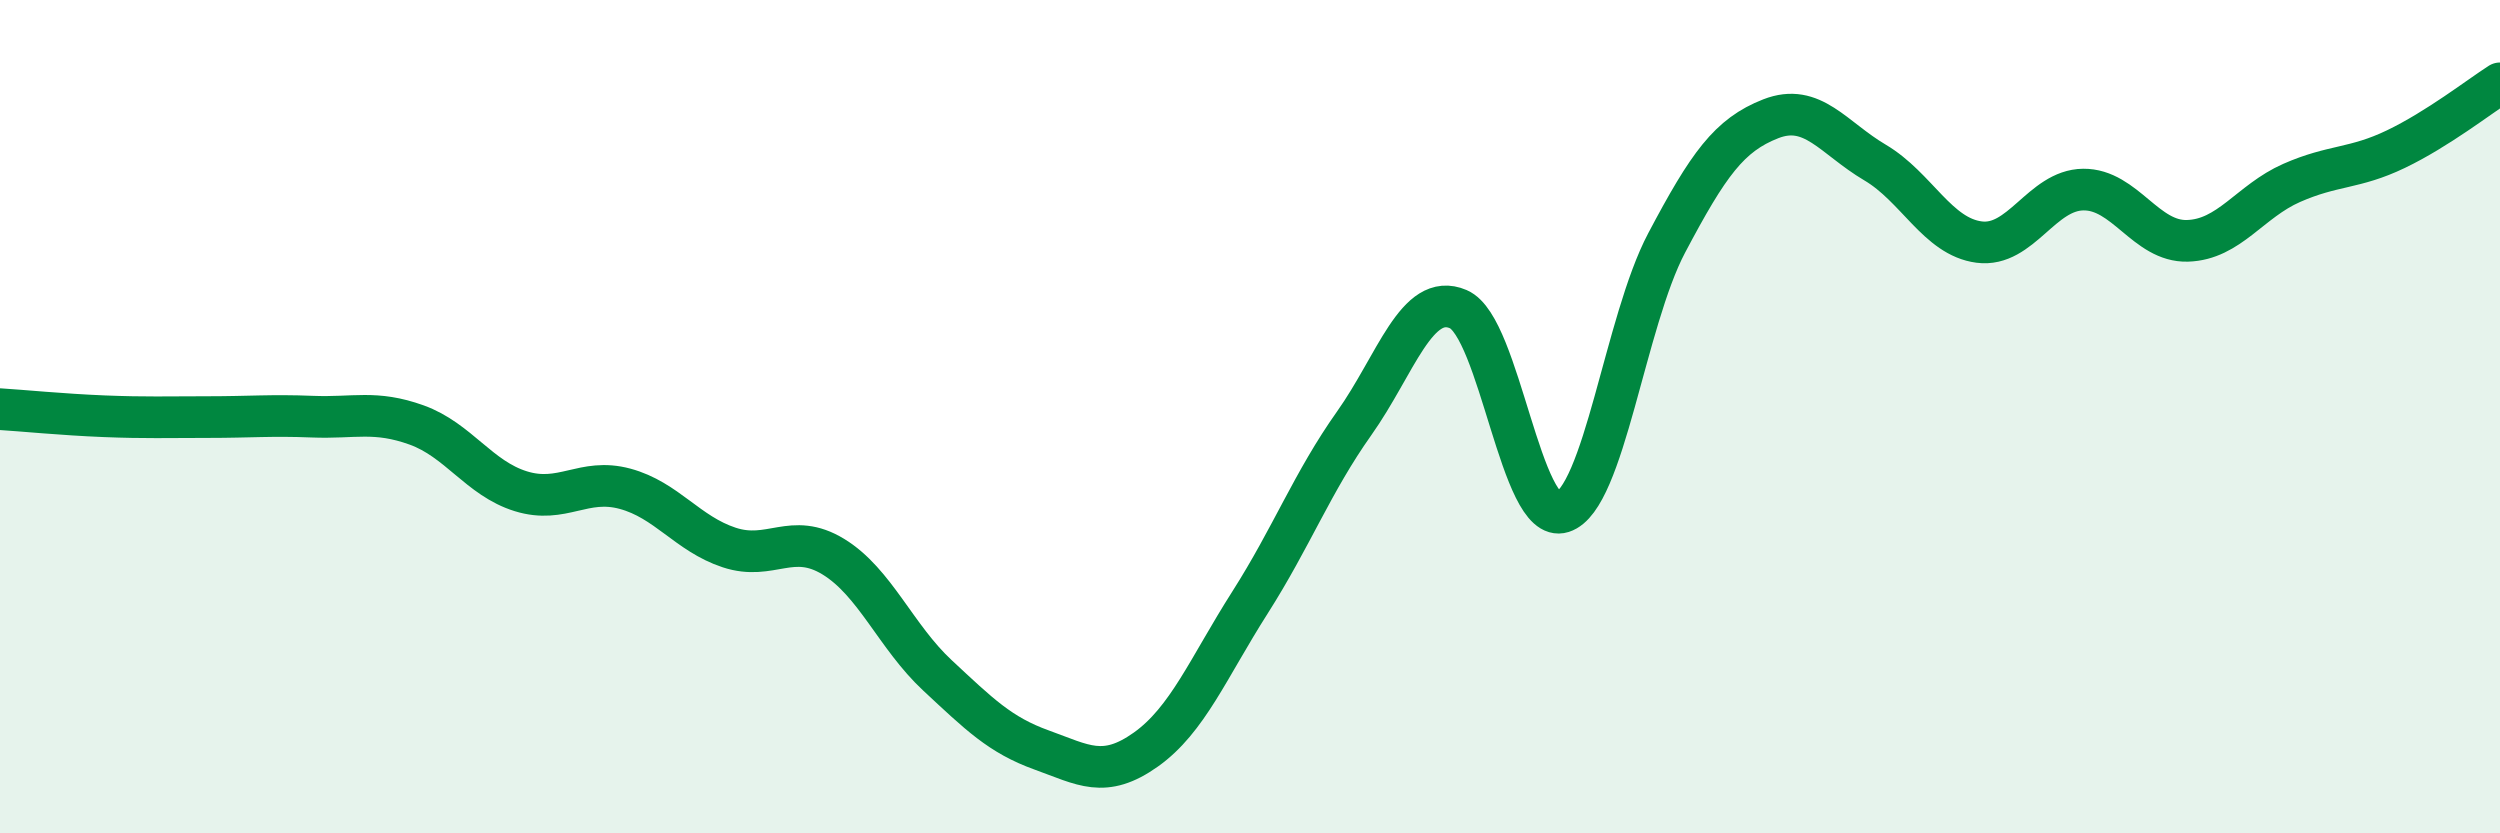
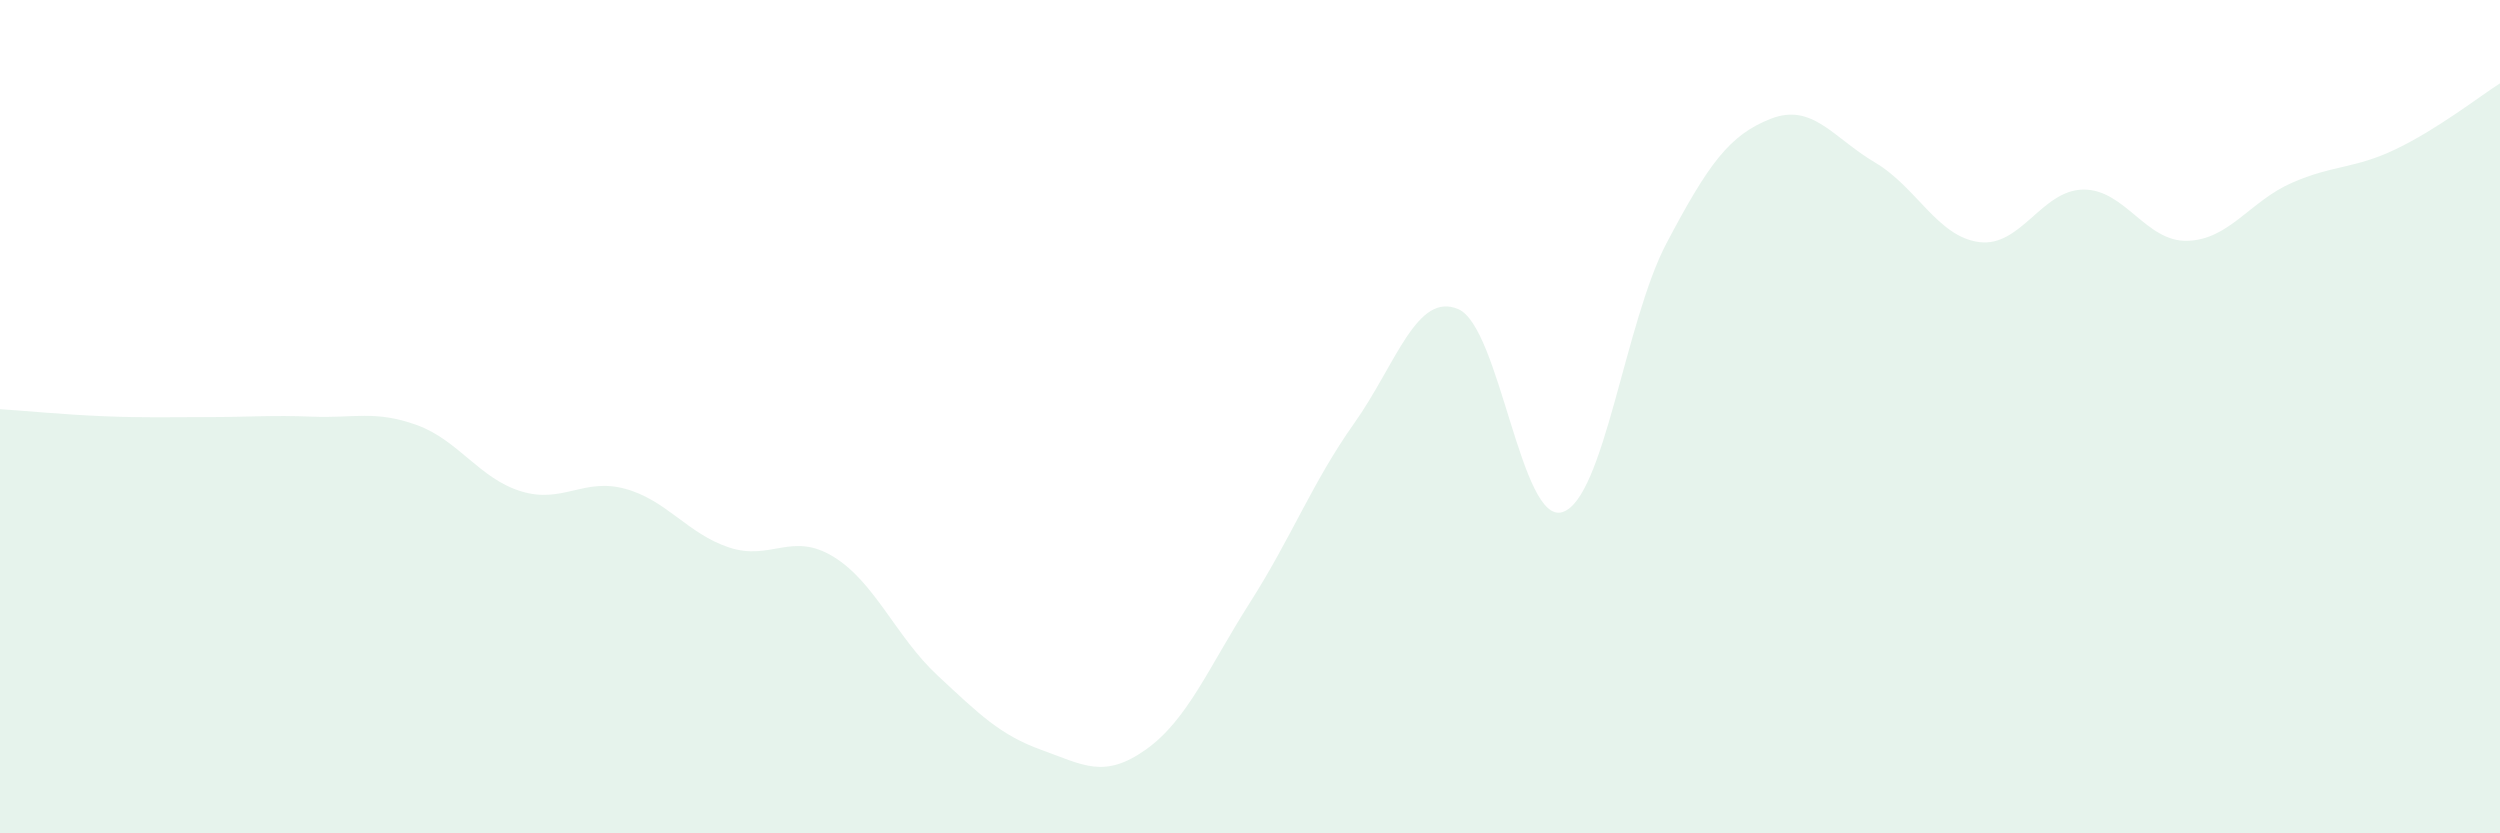
<svg xmlns="http://www.w3.org/2000/svg" width="60" height="20" viewBox="0 0 60 20">
  <path d="M 0,9.82 C 0.5,9.85 1.5,9.95 2.5,9.99 C 3.5,10.03 4,10.01 5,10.01 C 6,10.01 6.5,9.96 7.5,10 C 8.5,10.04 9,9.84 10,10.2 C 11,10.56 11.5,11.48 12.5,11.79 C 13.5,12.1 14,11.46 15,11.73 C 16,12 16.5,12.81 17.5,13.14 C 18.5,13.47 19,12.75 20,13.36 C 21,13.97 21.5,15.28 22.5,16.21 C 23.5,17.14 24,17.64 25,18 C 26,18.36 26.5,18.7 27.5,17.99 C 28.5,17.28 29,16.03 30,14.46 C 31,12.89 31.5,11.57 32.5,10.16 C 33.5,8.75 34,6.99 35,7.42 C 36,7.85 36.5,12.61 37.5,12.29 C 38.5,11.97 39,7.72 40,5.83 C 41,3.94 41.5,3.24 42.5,2.85 C 43.5,2.46 44,3.31 45,3.9 C 46,4.49 46.5,5.68 47.5,5.81 C 48.5,5.94 49,4.56 50,4.55 C 51,4.54 51.5,5.81 52.5,5.78 C 53.5,5.75 54,4.83 55,4.39 C 56,3.95 56.5,4.06 57.5,3.58 C 58.5,3.1 59.5,2.32 60,2L60 20L0 20Z" fill="#008740" opacity="0.1" stroke-linecap="round" stroke-linejoin="round" />
-   <path d="M 0,9.82 C 0.5,9.85 1.5,9.95 2.5,9.99 C 3.5,10.03 4,10.01 5,10.01 C 6,10.01 6.5,9.96 7.5,10 C 8.5,10.04 9,9.84 10,10.2 C 11,10.56 11.5,11.48 12.5,11.79 C 13.5,12.1 14,11.46 15,11.73 C 16,12 16.5,12.81 17.5,13.14 C 18.5,13.47 19,12.75 20,13.36 C 21,13.97 21.5,15.28 22.5,16.21 C 23.5,17.14 24,17.64 25,18 C 26,18.36 26.5,18.7 27.5,17.99 C 28.5,17.28 29,16.03 30,14.46 C 31,12.89 31.5,11.57 32.5,10.16 C 33.5,8.75 34,6.99 35,7.42 C 36,7.85 36.5,12.61 37.5,12.29 C 38.5,11.97 39,7.72 40,5.83 C 41,3.94 41.5,3.24 42.5,2.85 C 43.5,2.46 44,3.31 45,3.9 C 46,4.49 46.5,5.68 47.5,5.81 C 48.5,5.94 49,4.56 50,4.55 C 51,4.54 51.5,5.81 52.5,5.78 C 53.5,5.75 54,4.83 55,4.39 C 56,3.95 56.5,4.06 57.5,3.58 C 58.5,3.1 59.5,2.32 60,2" stroke="#008740" stroke-width="1" fill="none" stroke-linecap="round" stroke-linejoin="round" />
</svg>